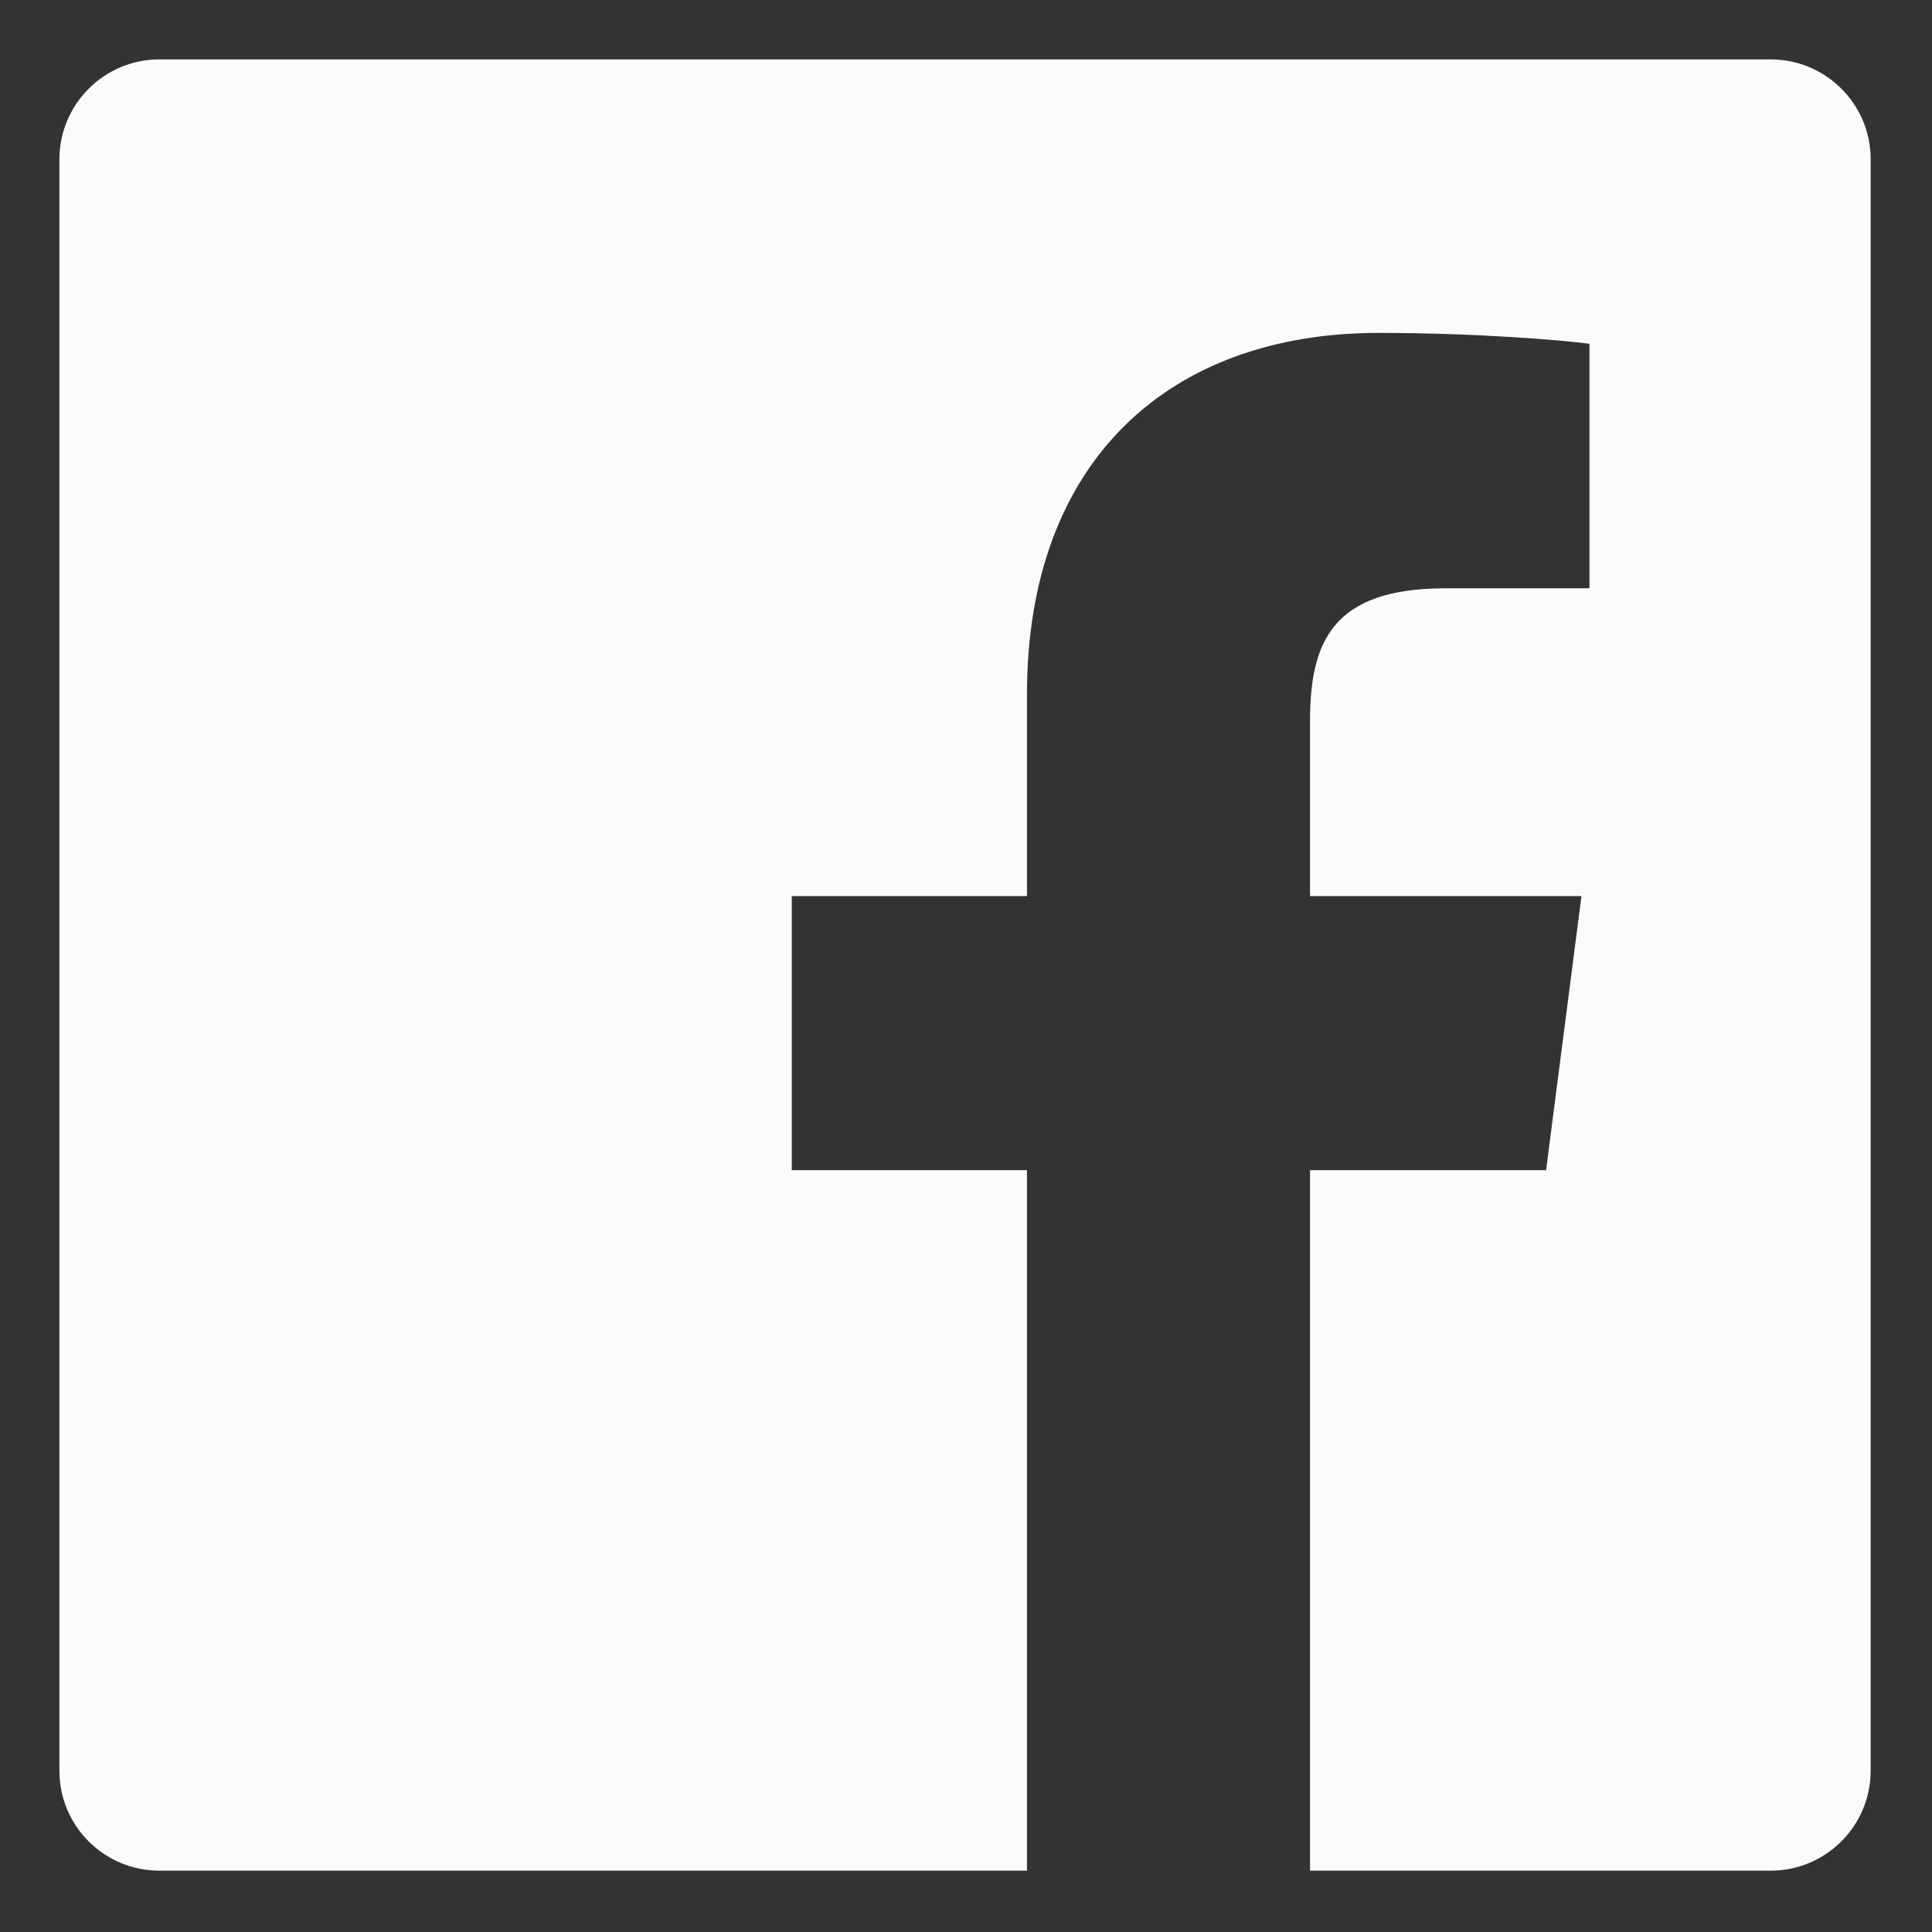
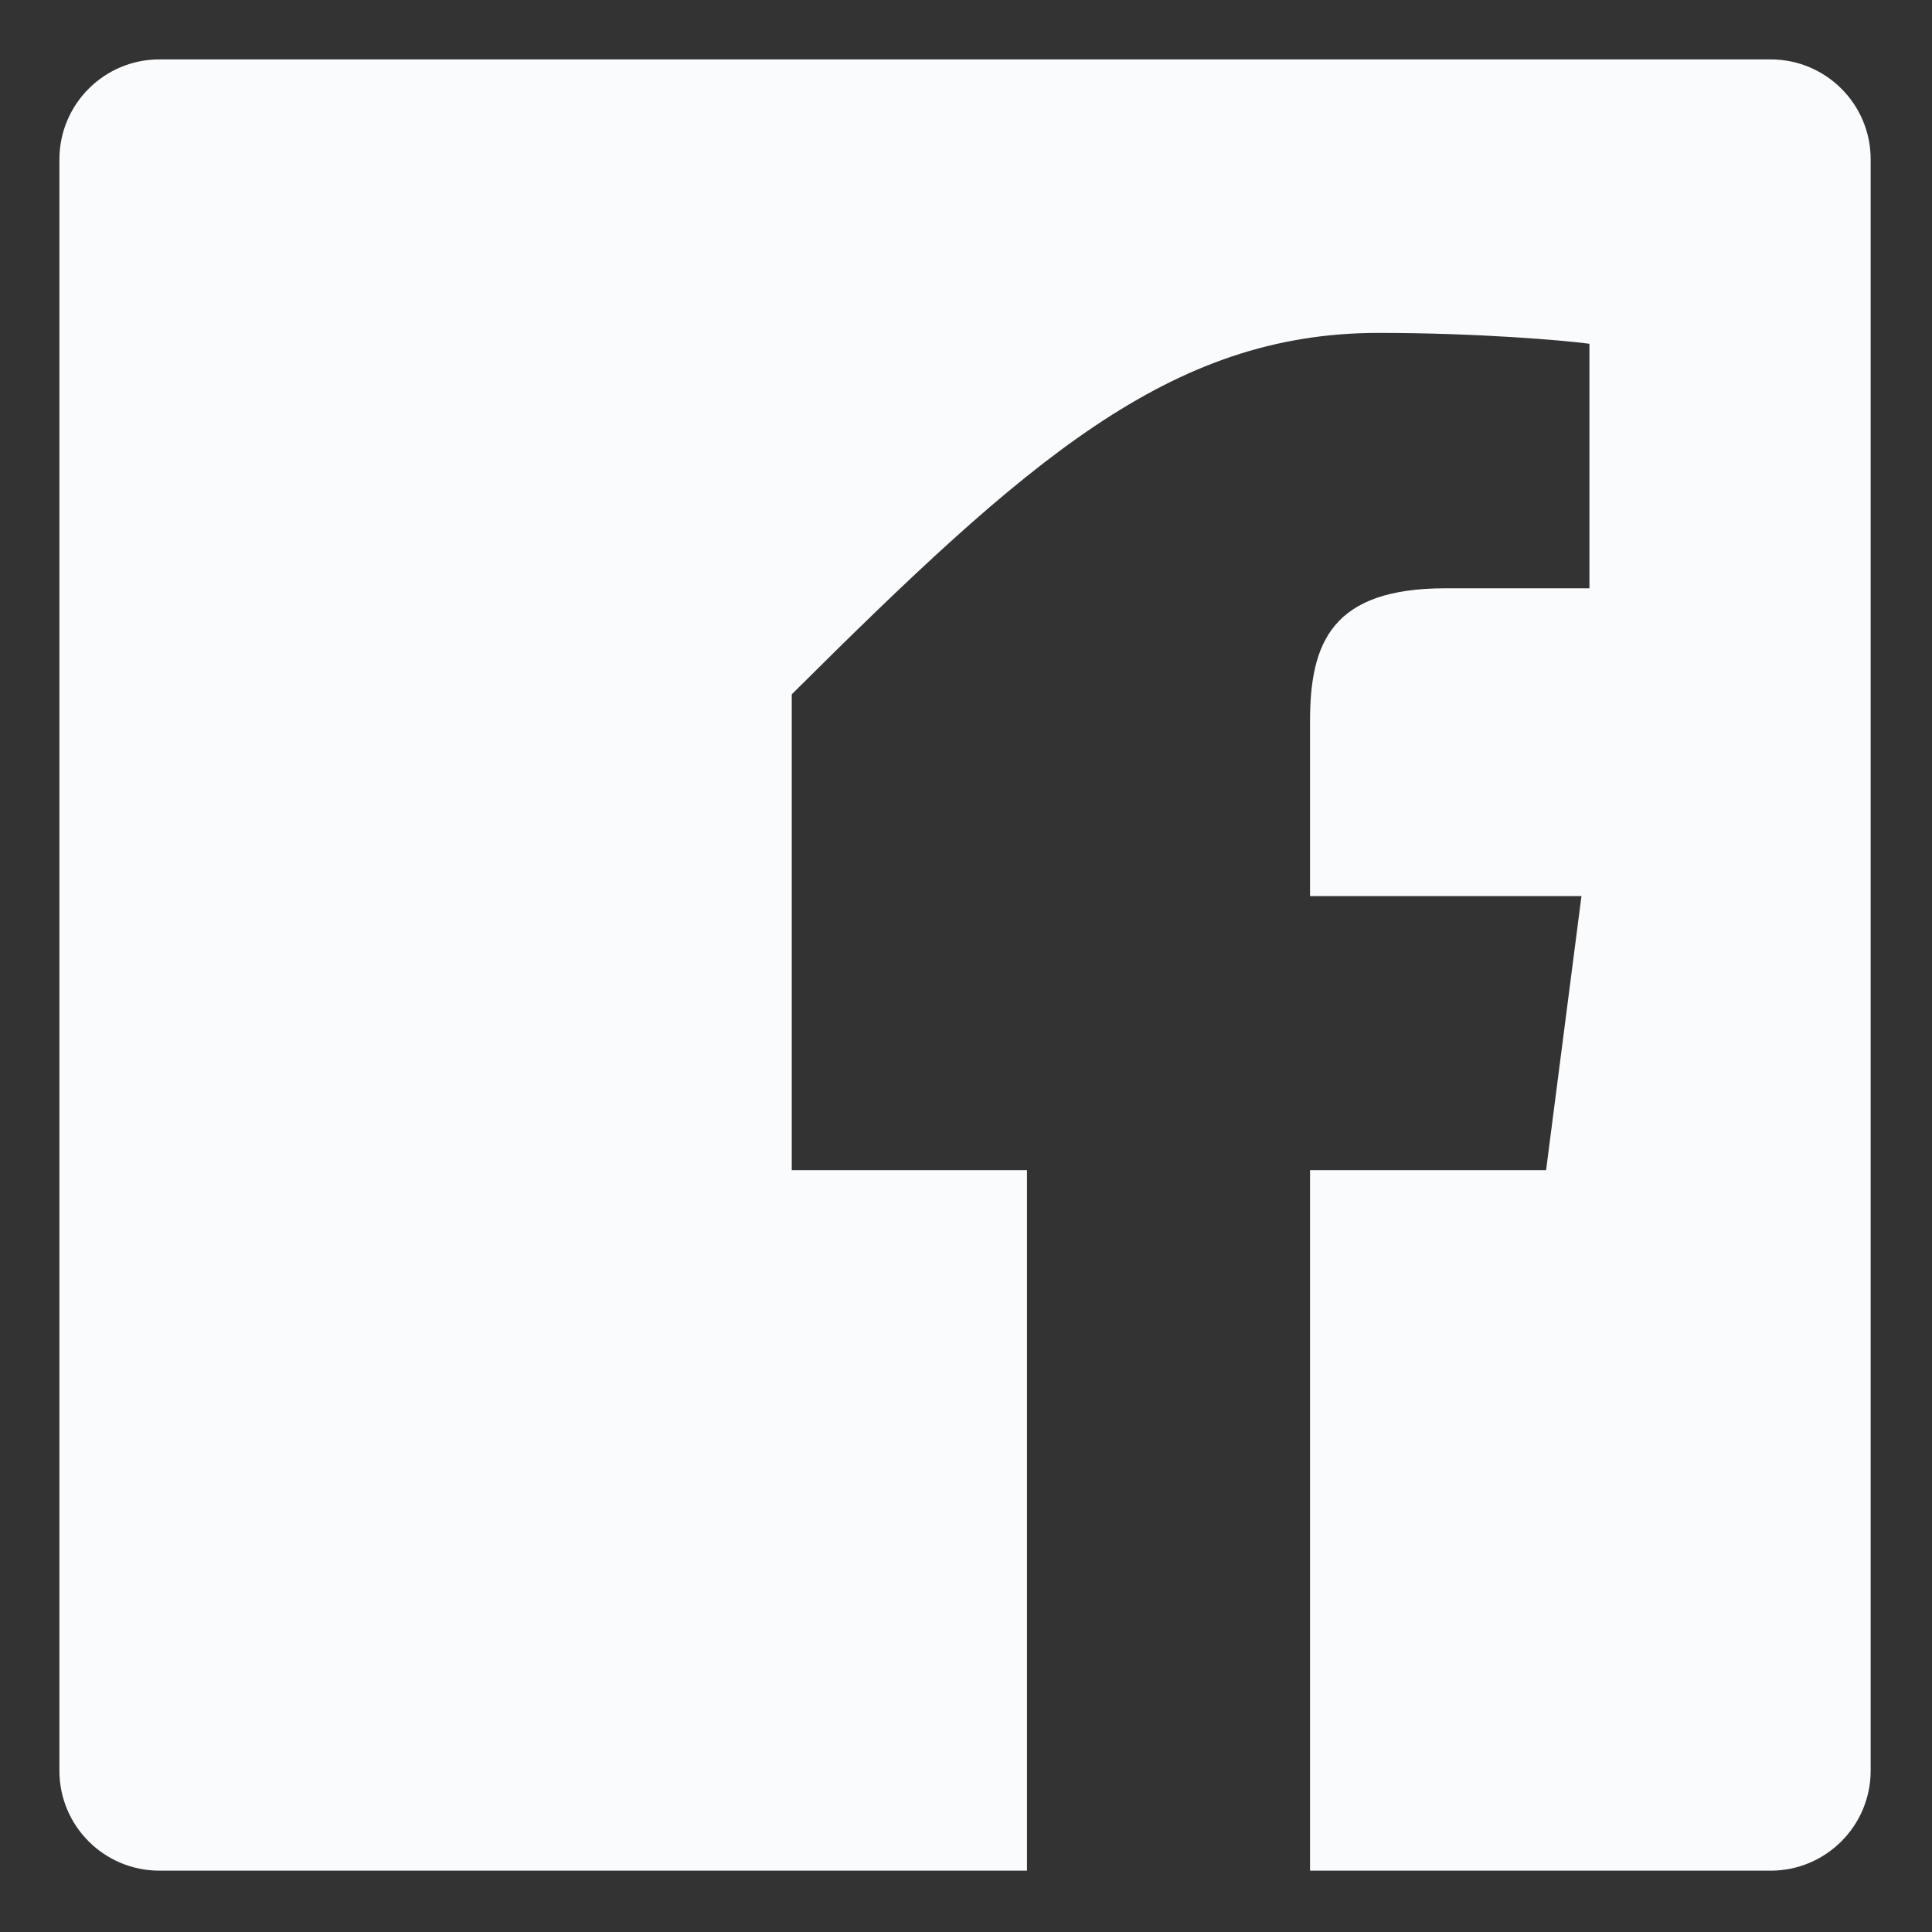
<svg xmlns="http://www.w3.org/2000/svg" width="16" height="16" viewBox="0 0 16 16" fill="none">
  <rect x="0" y="0" width="16" height="16" fill="#333333" stroke="none" />
-   <path d="M14.664 0.492H1.319C0.863 0.492 0.492 0.863 0.492 1.32V14.665C0.492 15.122 0.863 15.492 1.32 15.492H8.505V9.691H6.557V7.421H8.505V5.75C8.505 3.812 9.688 2.757 11.416 2.757C12.244 2.757 12.956 2.819 13.163 2.847V4.872H11.971C11.031 4.872 10.849 5.319 10.849 5.975V7.421H13.097L12.804 9.691H10.849V15.492H14.664C15.121 15.492 15.492 15.121 15.492 14.664C15.492 14.664 15.492 14.664 15.492 14.664V1.319C15.492 0.862 15.121 0.492 14.664 0.492Z" fill="#FAFBFD" />
+   <path d="M14.664 0.492H1.319C0.863 0.492 0.492 0.863 0.492 1.32V14.665C0.492 15.122 0.863 15.492 1.32 15.492H8.505V9.691H6.557V7.421V5.75C8.505 3.812 9.688 2.757 11.416 2.757C12.244 2.757 12.956 2.819 13.163 2.847V4.872H11.971C11.031 4.872 10.849 5.319 10.849 5.975V7.421H13.097L12.804 9.691H10.849V15.492H14.664C15.121 15.492 15.492 15.121 15.492 14.664C15.492 14.664 15.492 14.664 15.492 14.664V1.319C15.492 0.862 15.121 0.492 14.664 0.492Z" fill="#FAFBFD" />
</svg>